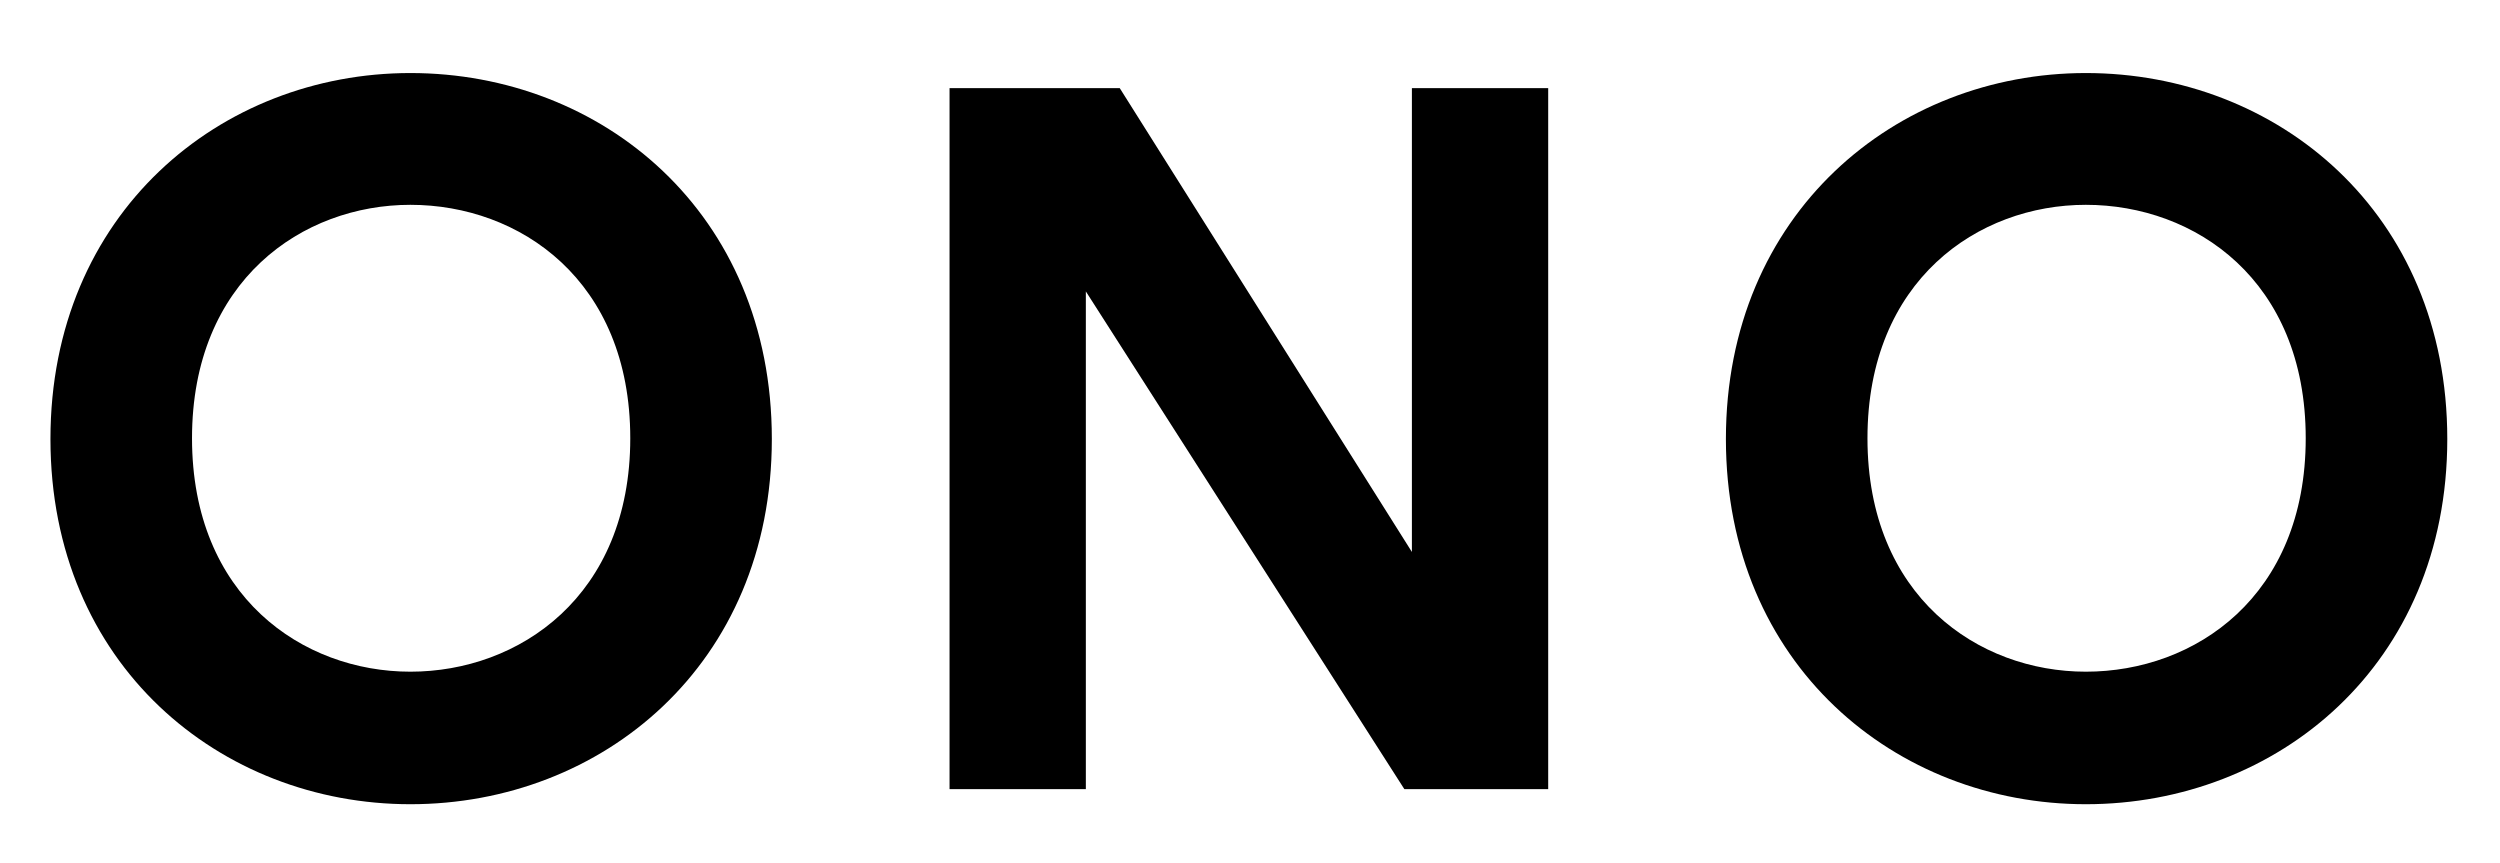
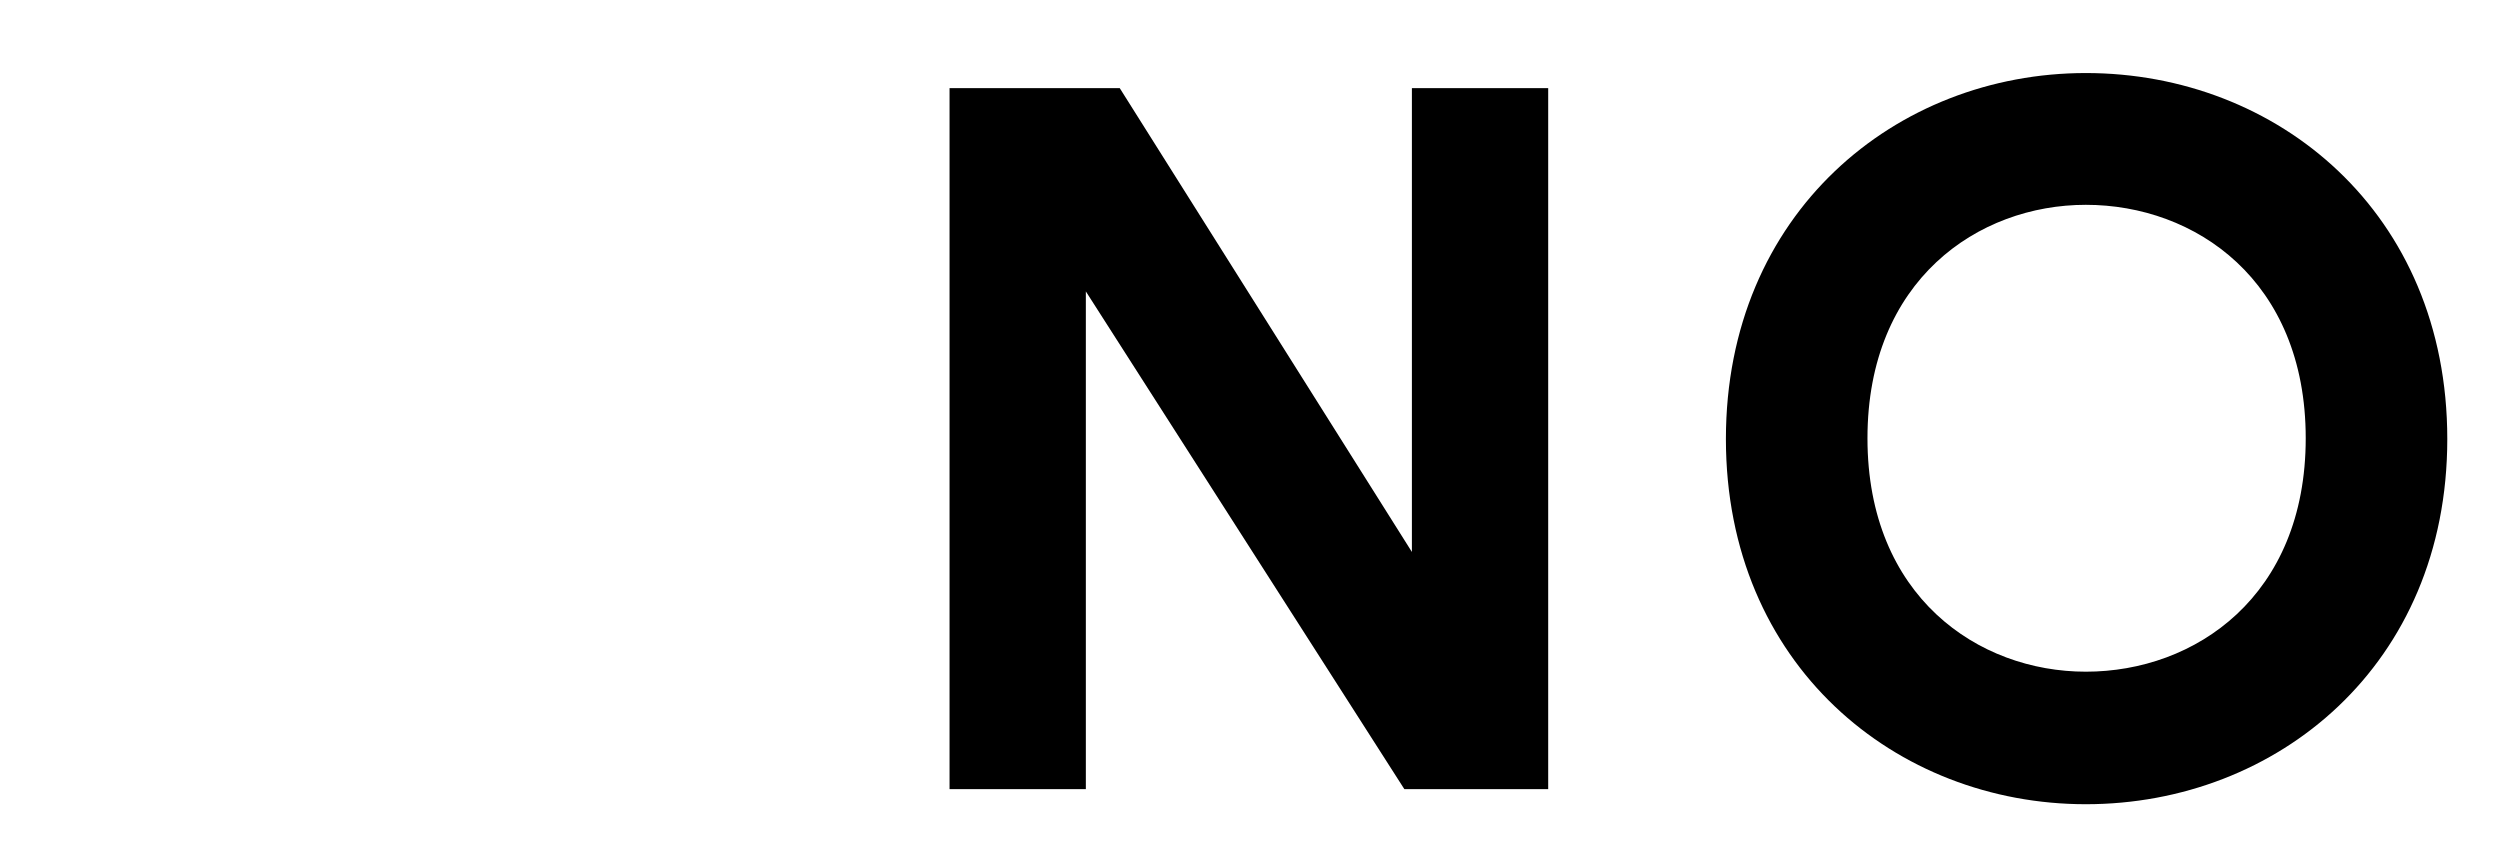
<svg xmlns="http://www.w3.org/2000/svg" version="1.1" id="Layer_1" x="0px" y="0px" viewBox="0 0 332 114.6" style="enable-background:new 0 0 332 114.6;" xml:space="preserve">
  <g>
-     <path d="M54.5,9.7c25.4,0,48,18.5,48,48.6c0,30-22.6,48.5-48,48.5c-25.2,0-47.8-18.5-47.8-48.5C6.7,28.3,29.3,9.7,54.5,9.7z    M54.5,89.2c14.4,0,29.2-10,29.2-31s-14.7-31-29.2-31c-14.3,0-29,10-29,31S40.2,89.2,54.5,89.2z" />
    <path d="M186.5,104.8l-42.3-66.1v66.1h-18.1V11.7h22.6l38.8,61.6V11.7h18.1v93.1L186.5,104.8L186.5,104.8z" />
    <path d="M277,9.7c25.4,0,48,18.5,48,48.6c0,30-22.6,48.5-48,48.5c-25.2,0-47.8-18.5-47.8-48.5C229.2,28.3,251.8,9.7,277,9.7z    M277,89.2c14.5,0,29.2-10,29.2-31s-14.7-31-29.2-31c-14.3,0-29,10-29,31S262.7,89.2,277,89.2z" />
  </g>
</svg>